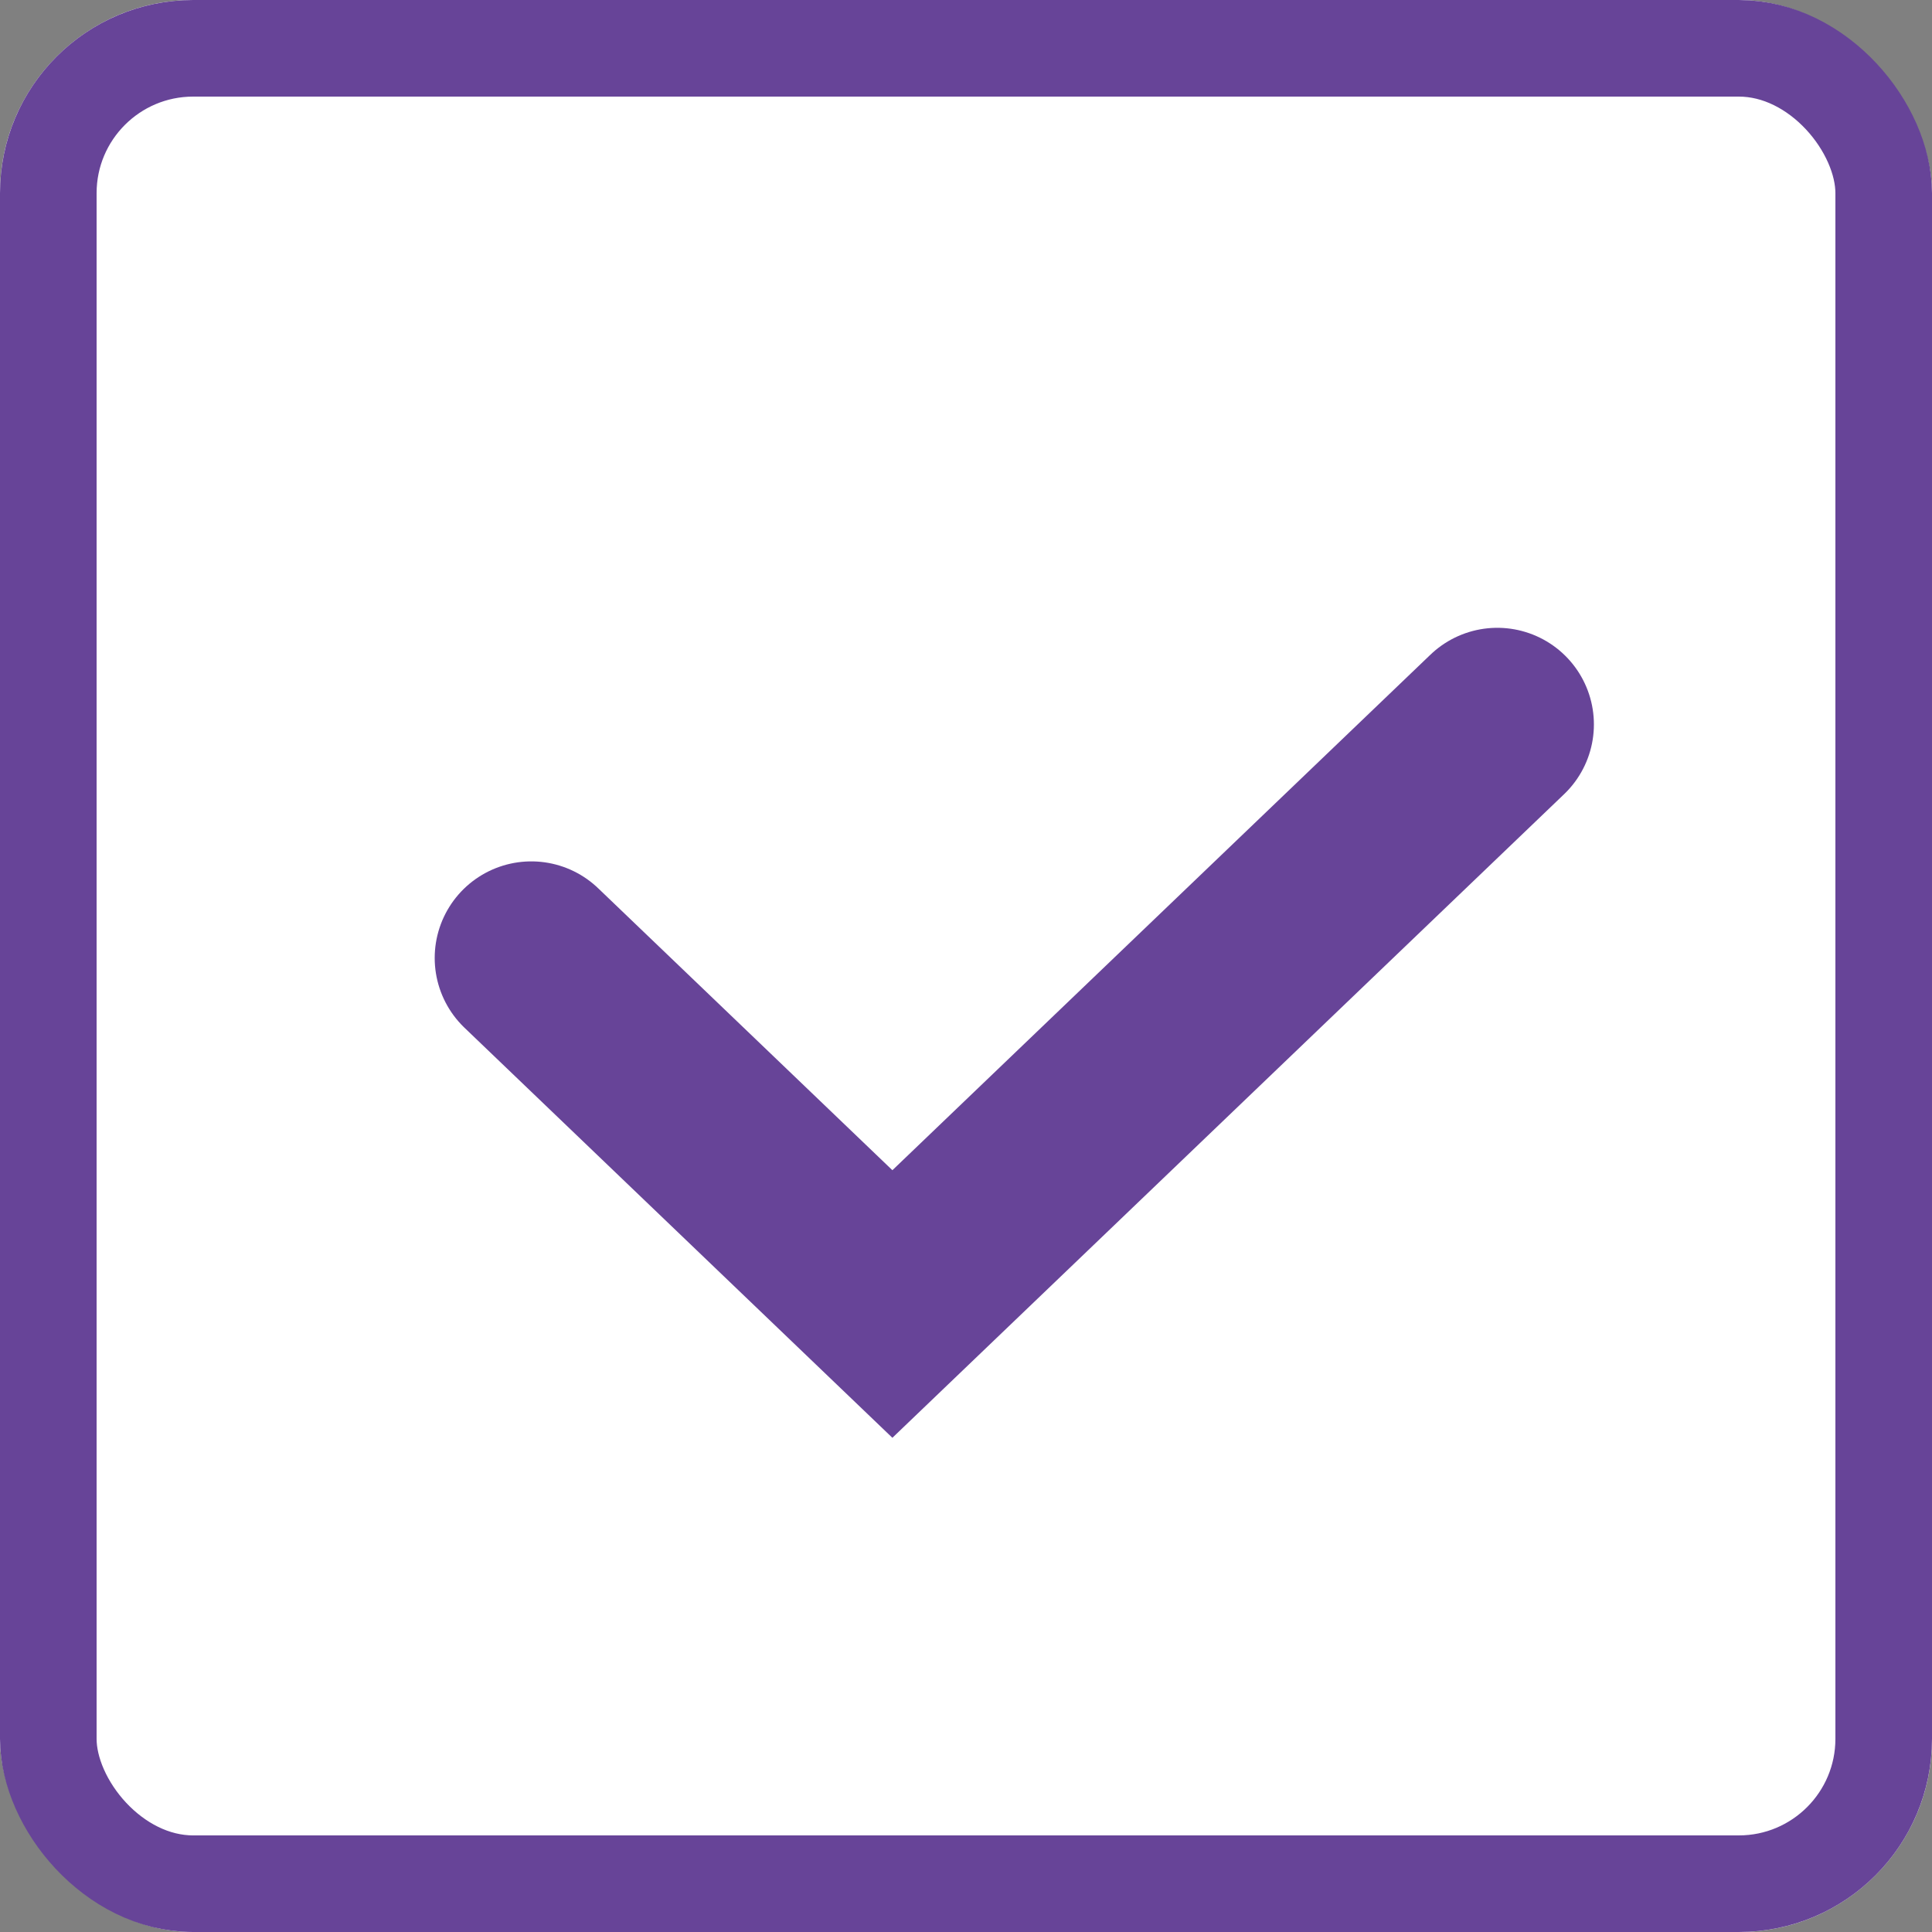
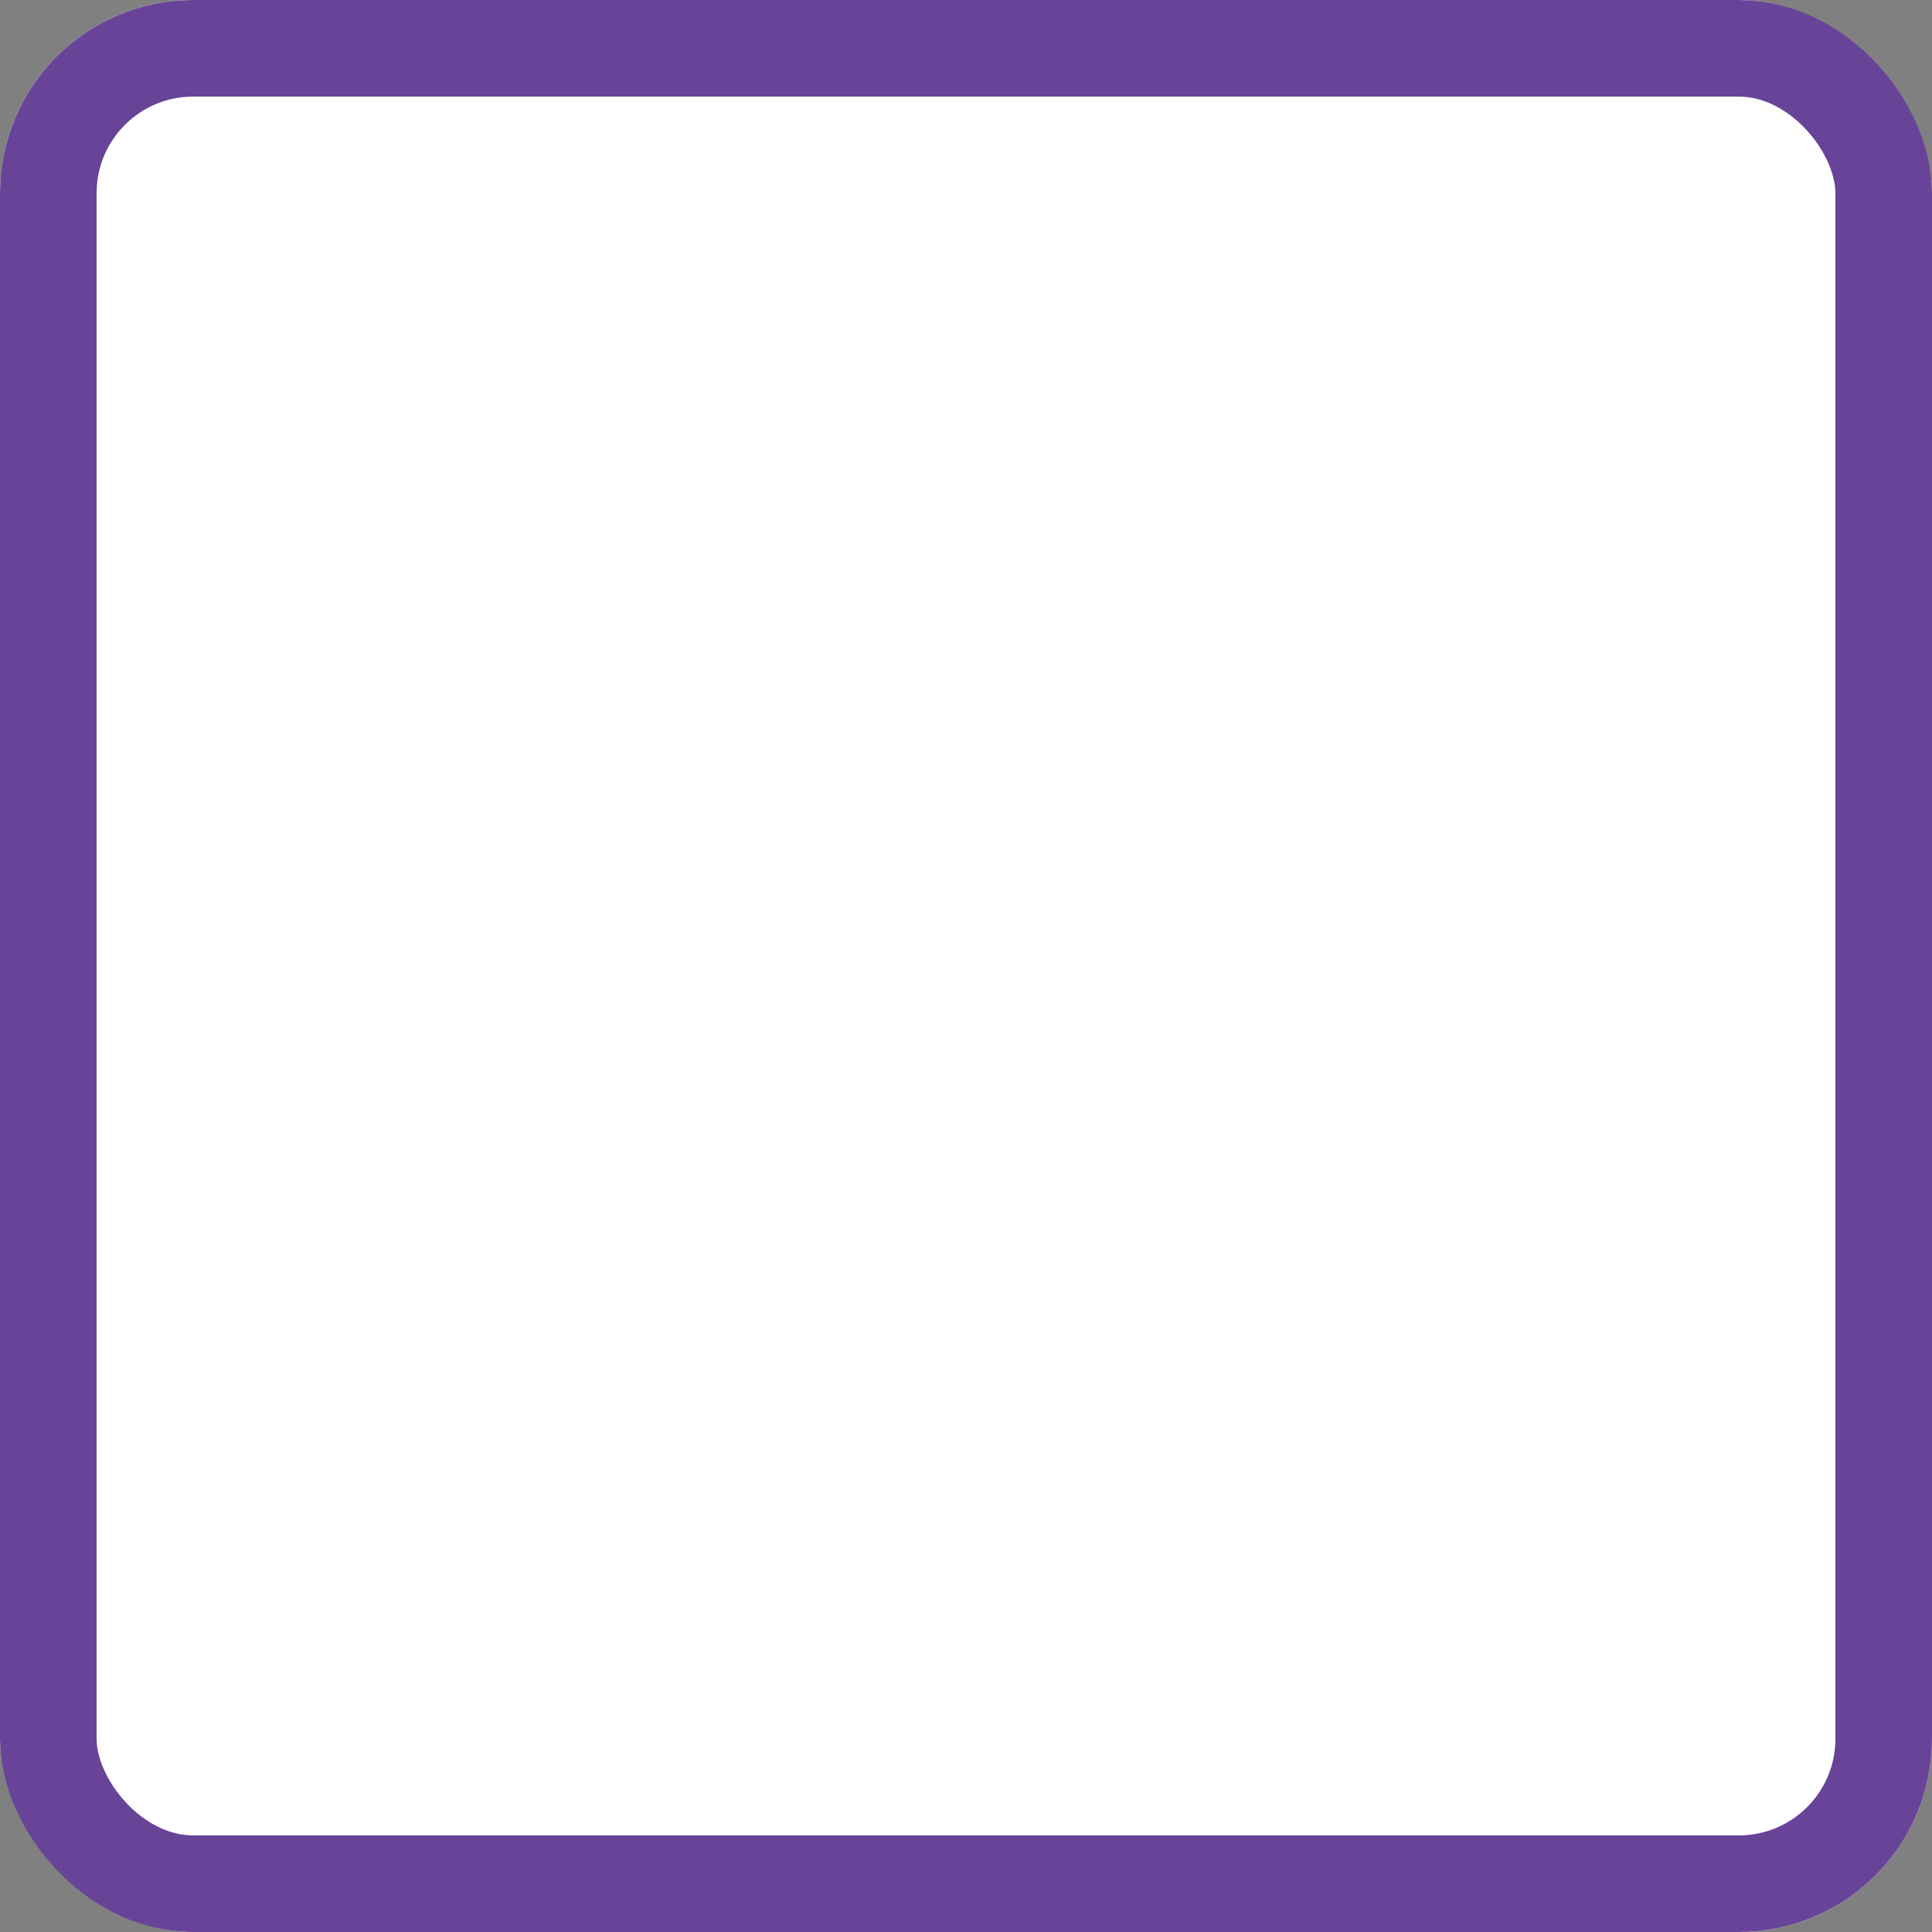
<svg xmlns="http://www.w3.org/2000/svg" id="icon-check" width="20" height="20" viewBox="0 0 20 20">
  <rect x="0" y="0" width="20" height="20" fill="#808080" stroke="none" />
  <g id="Group_4980" data-name="Group 4980" transform="translate(-341 -5541)">
    <g id="Rectangle_2679" data-name="Rectangle 2679" transform="translate(341 5541)" fill="#fff" stroke="#674498" stroke-width="1">
      <rect width="20" height="20" rx="2" stroke="none" />
      <rect x="0.5" y="0.5" width="19" height="19" rx="1.5" fill="none" />
    </g>
-     <path id="Path_13" data-name="Path 13" d="M825.955,1791.358l3.738,3.582,6.262-6" transform="translate(-479.455 3759.559)" fill="none" stroke="#674498" stroke-linecap="round" stroke-width="2" />
  </g>
</svg>